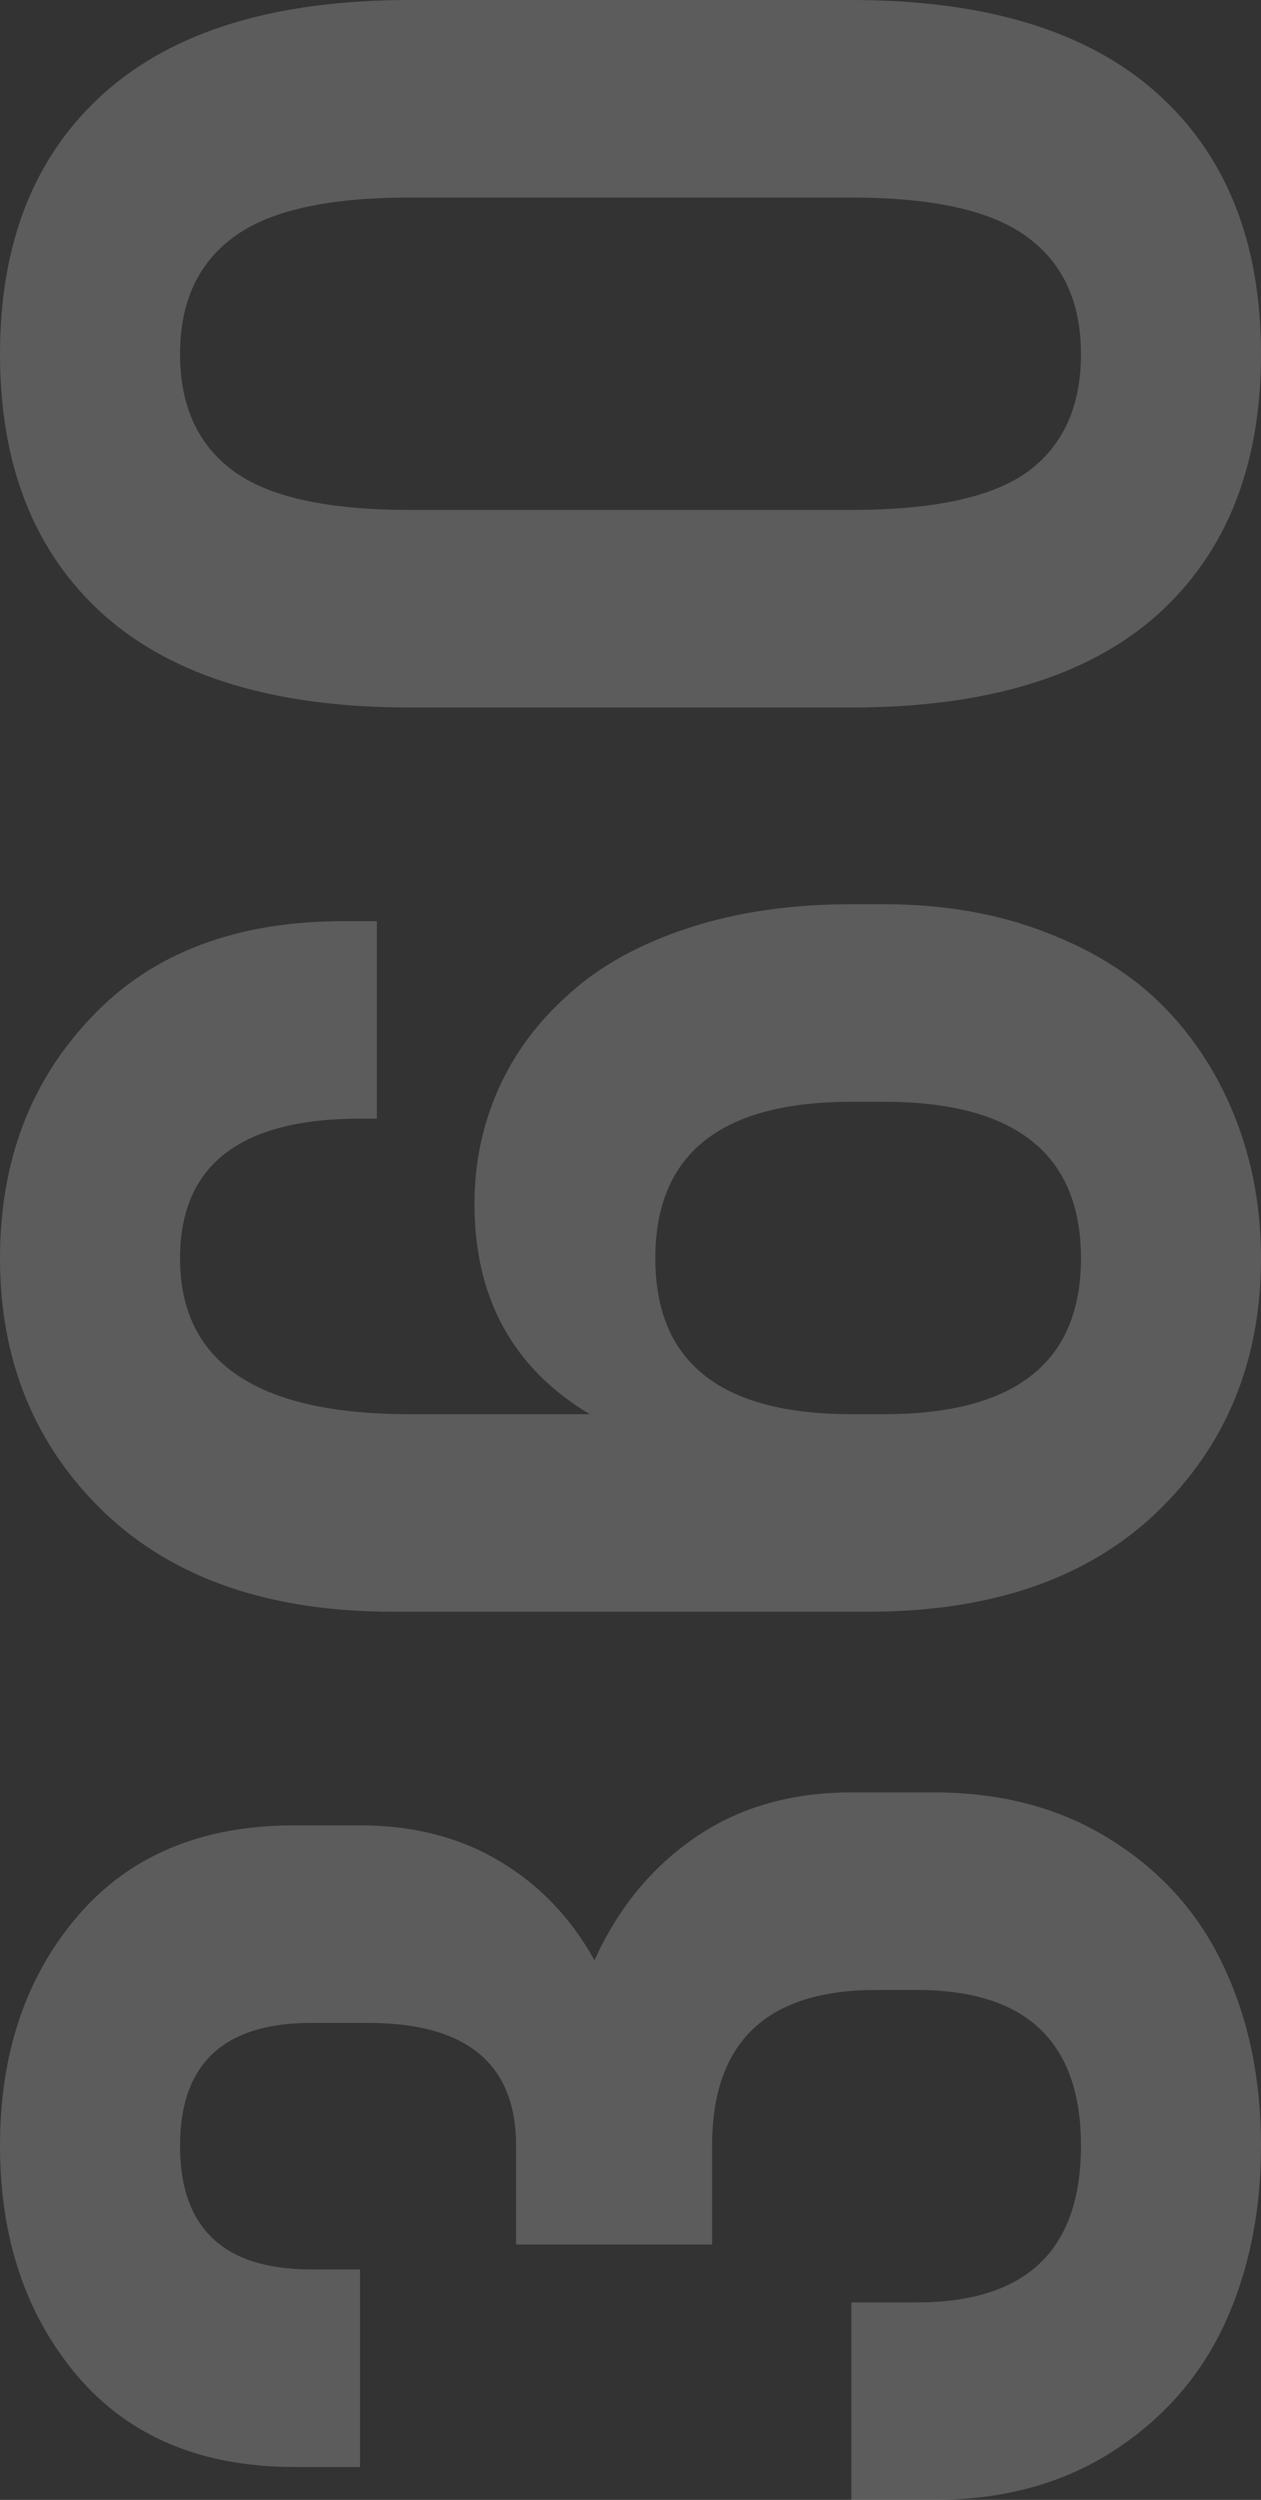
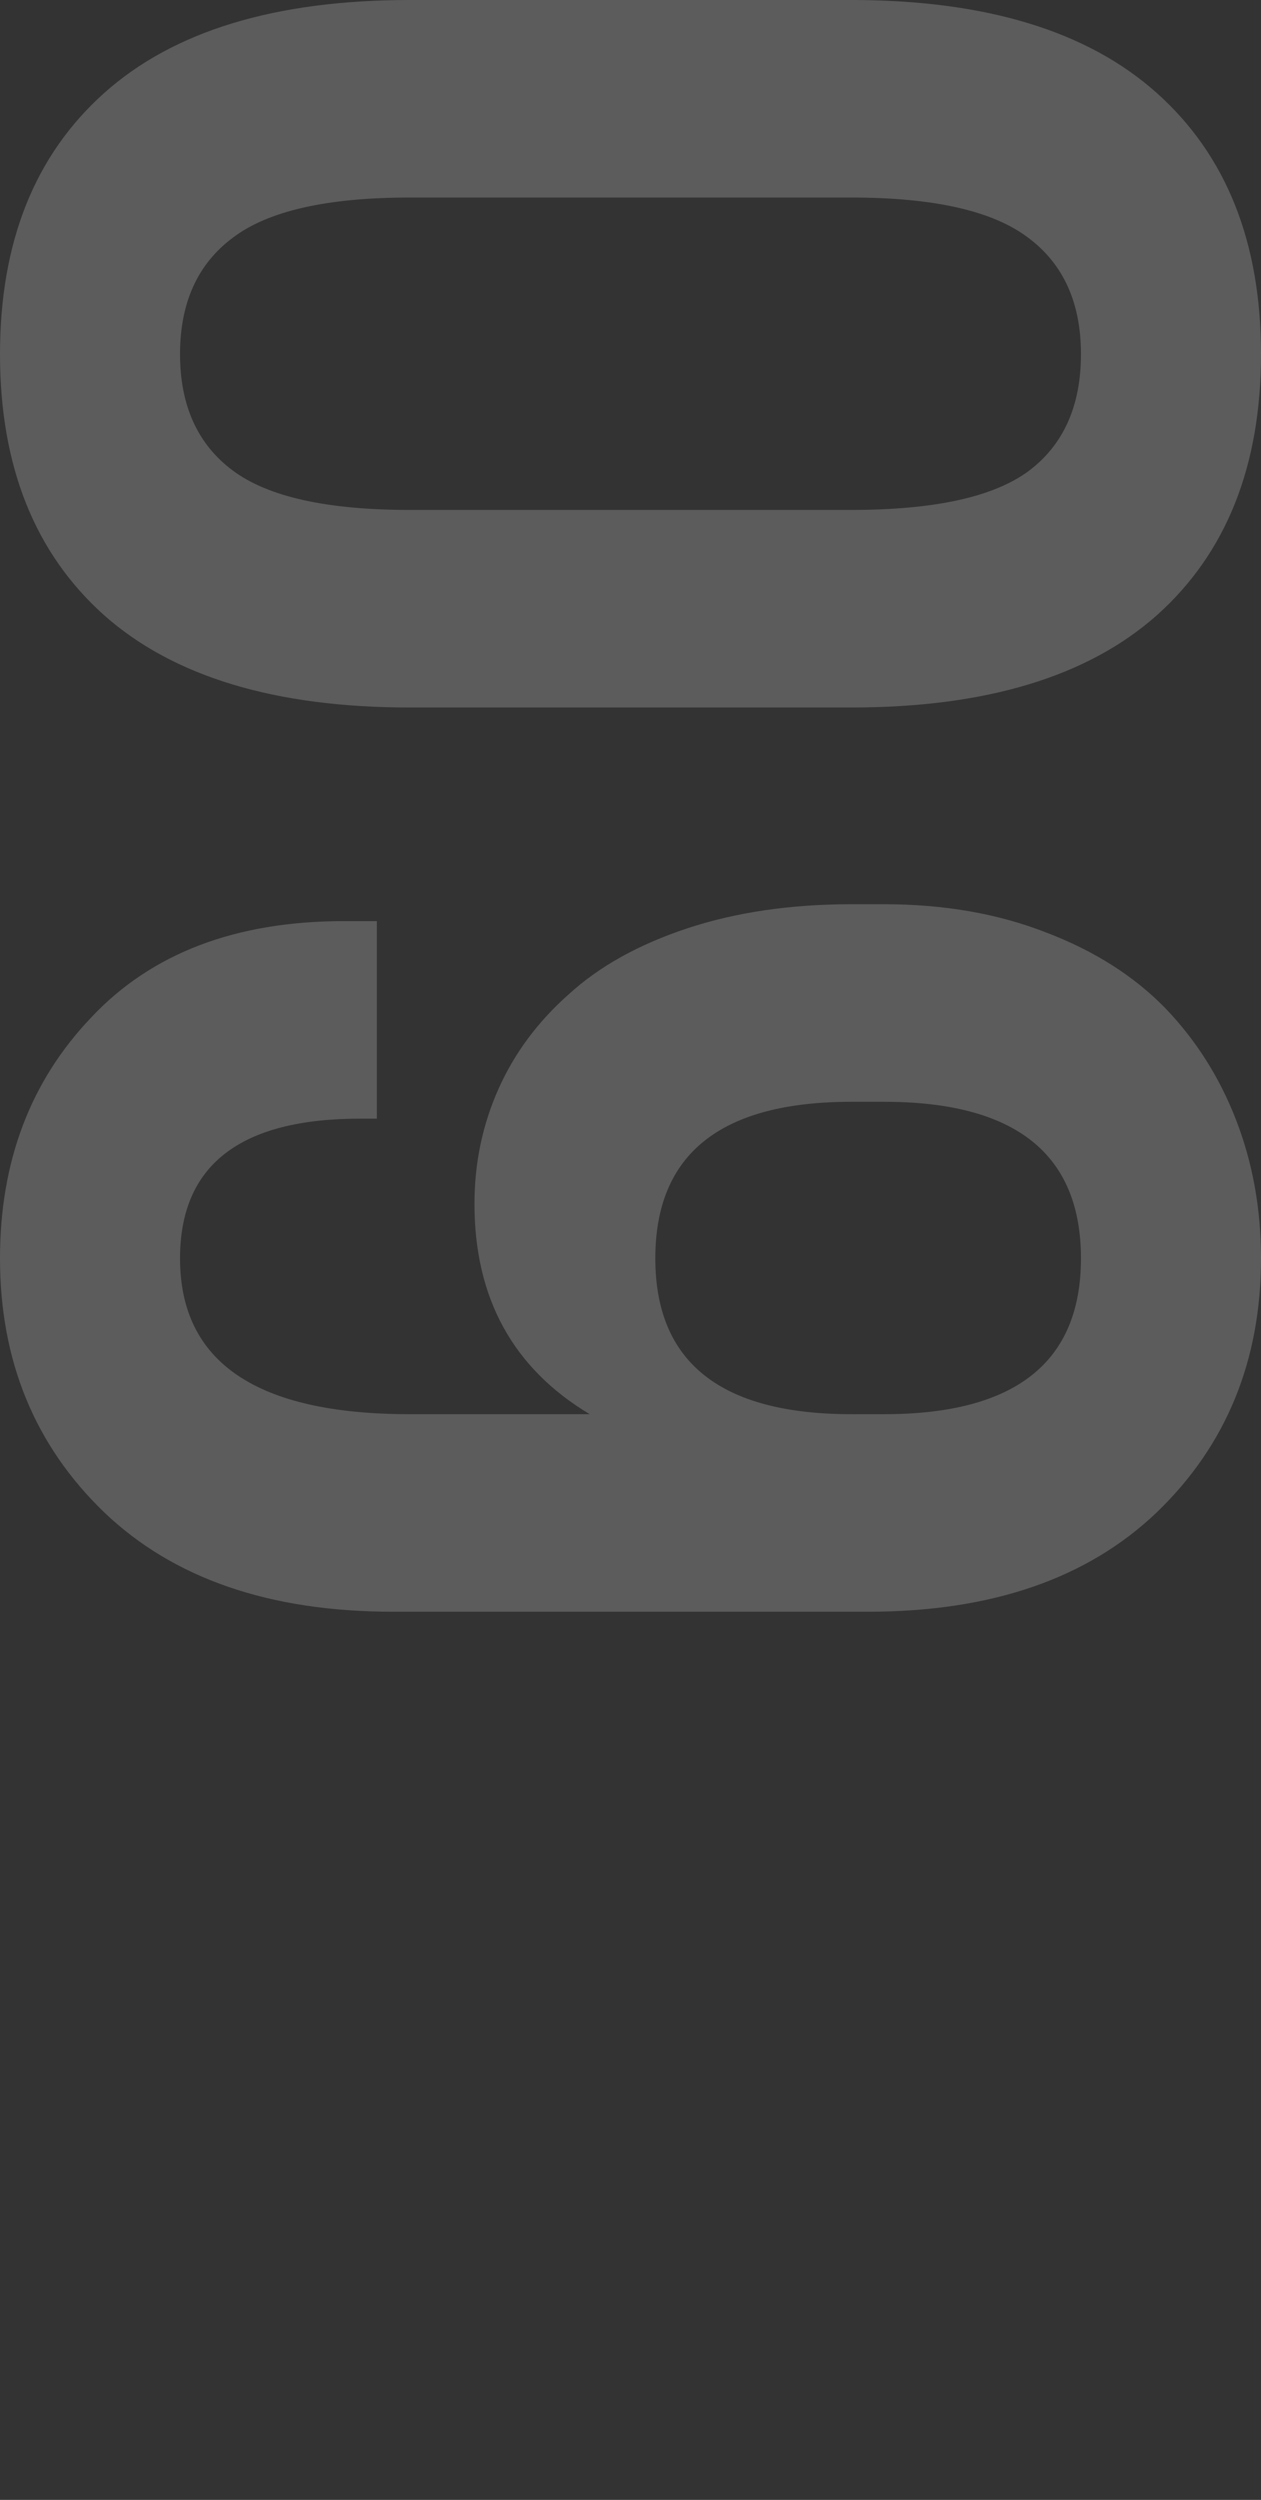
<svg xmlns="http://www.w3.org/2000/svg" width="53" height="105" viewBox="0 0 53 105" fill="none">
  <rect x="0" y="0" width="53" height="105" fill="#333333" stroke="none" />
-   <path d="M39.246 75.284C42.138 75.284 44.638 75.959 46.745 77.308C48.852 78.635 50.422 80.411 51.453 82.637C52.484 84.841 53 87.337 53 90.125C53 92.914 52.484 95.421 51.453 97.647C50.422 99.851 48.852 101.627 46.745 102.976C44.638 104.325 42.138 105 39.246 105H35.782V96.703H38.539C43.135 96.703 45.433 94.51 45.433 90.125C45.433 85.763 43.135 83.582 38.539 83.582H36.824C32.228 83.582 29.93 85.763 29.93 90.125V94.274H21.691V90.125C21.691 86.685 19.617 84.965 15.47 84.965H13.082C9.405 84.965 7.567 86.685 7.567 90.125C7.567 93.588 9.405 95.32 13.082 95.32H15.133V103.617H12.376C8.475 103.617 5.437 102.347 3.262 99.806C1.087 97.242 0 94.015 0 90.125C0 86.235 1.087 83.02 3.262 80.479C5.437 77.938 8.475 76.667 12.376 76.667H15.133C17.375 76.667 19.337 77.173 21.018 78.185C22.677 79.174 24 80.557 24.987 82.334C25.973 80.153 27.386 78.432 29.224 77.173C31.062 75.914 33.248 75.284 35.782 75.284H39.246Z" fill="white" fill-opacity="0.2" />
  <path d="M37.16 37.979C39.672 37.979 41.936 38.373 43.954 39.16C45.971 39.925 47.642 40.981 48.965 42.331C50.265 43.68 51.263 45.254 51.958 47.053C52.653 48.852 53 50.785 53 52.854C53 57.149 51.543 60.702 48.628 63.513C45.714 66.301 41.667 67.695 36.488 67.695H16.512C11.333 67.695 7.286 66.301 4.372 63.513C1.457 60.702 0 57.149 0 52.854C0 48.784 1.278 45.411 3.834 42.735C6.367 40.037 9.909 38.688 14.461 38.688H15.839V46.985H15.133C10.089 46.985 7.567 48.941 7.567 52.854C7.567 57.217 10.784 59.398 17.218 59.398H24.785C21.556 57.464 19.942 54.518 19.942 50.561C19.942 48.852 20.279 47.244 20.951 45.737C21.624 44.231 22.61 42.904 23.91 41.757C25.189 40.588 26.848 39.666 28.888 38.991C30.928 38.317 33.226 37.979 35.782 37.979H37.16ZM35.782 59.398H37.16C42.676 59.398 45.433 57.217 45.433 52.854C45.433 48.469 42.676 46.277 37.16 46.277H35.782C30.289 46.277 27.543 48.469 27.543 52.854C27.543 57.217 30.289 59.398 35.782 59.398Z" fill="white" fill-opacity="0.2" />
  <path d="M48.628 3.913C51.543 6.521 53 10.175 53 14.875C53 19.574 51.543 23.228 48.628 25.837C45.714 28.423 41.431 29.716 35.782 29.716H17.218C11.569 29.716 7.286 28.423 4.372 25.837C1.457 23.228 0 19.574 0 14.875C0 10.175 1.457 6.521 4.372 3.913C7.286 1.304 11.569 0 17.218 0H35.782C41.431 0 45.714 1.304 48.628 3.913ZM45.433 14.875C45.433 12.716 44.694 11.086 43.214 9.984C41.734 8.86 39.257 8.297 35.782 8.297H17.218C13.743 8.297 11.266 8.86 9.786 9.984C8.306 11.086 7.567 12.716 7.567 14.875C7.567 17.033 8.306 18.664 9.786 19.765C11.266 20.867 13.743 21.418 17.218 21.418H35.782C39.257 21.418 41.734 20.879 43.214 19.799C44.694 18.697 45.433 17.056 45.433 14.875Z" fill="white" fill-opacity="0.2" />
</svg>